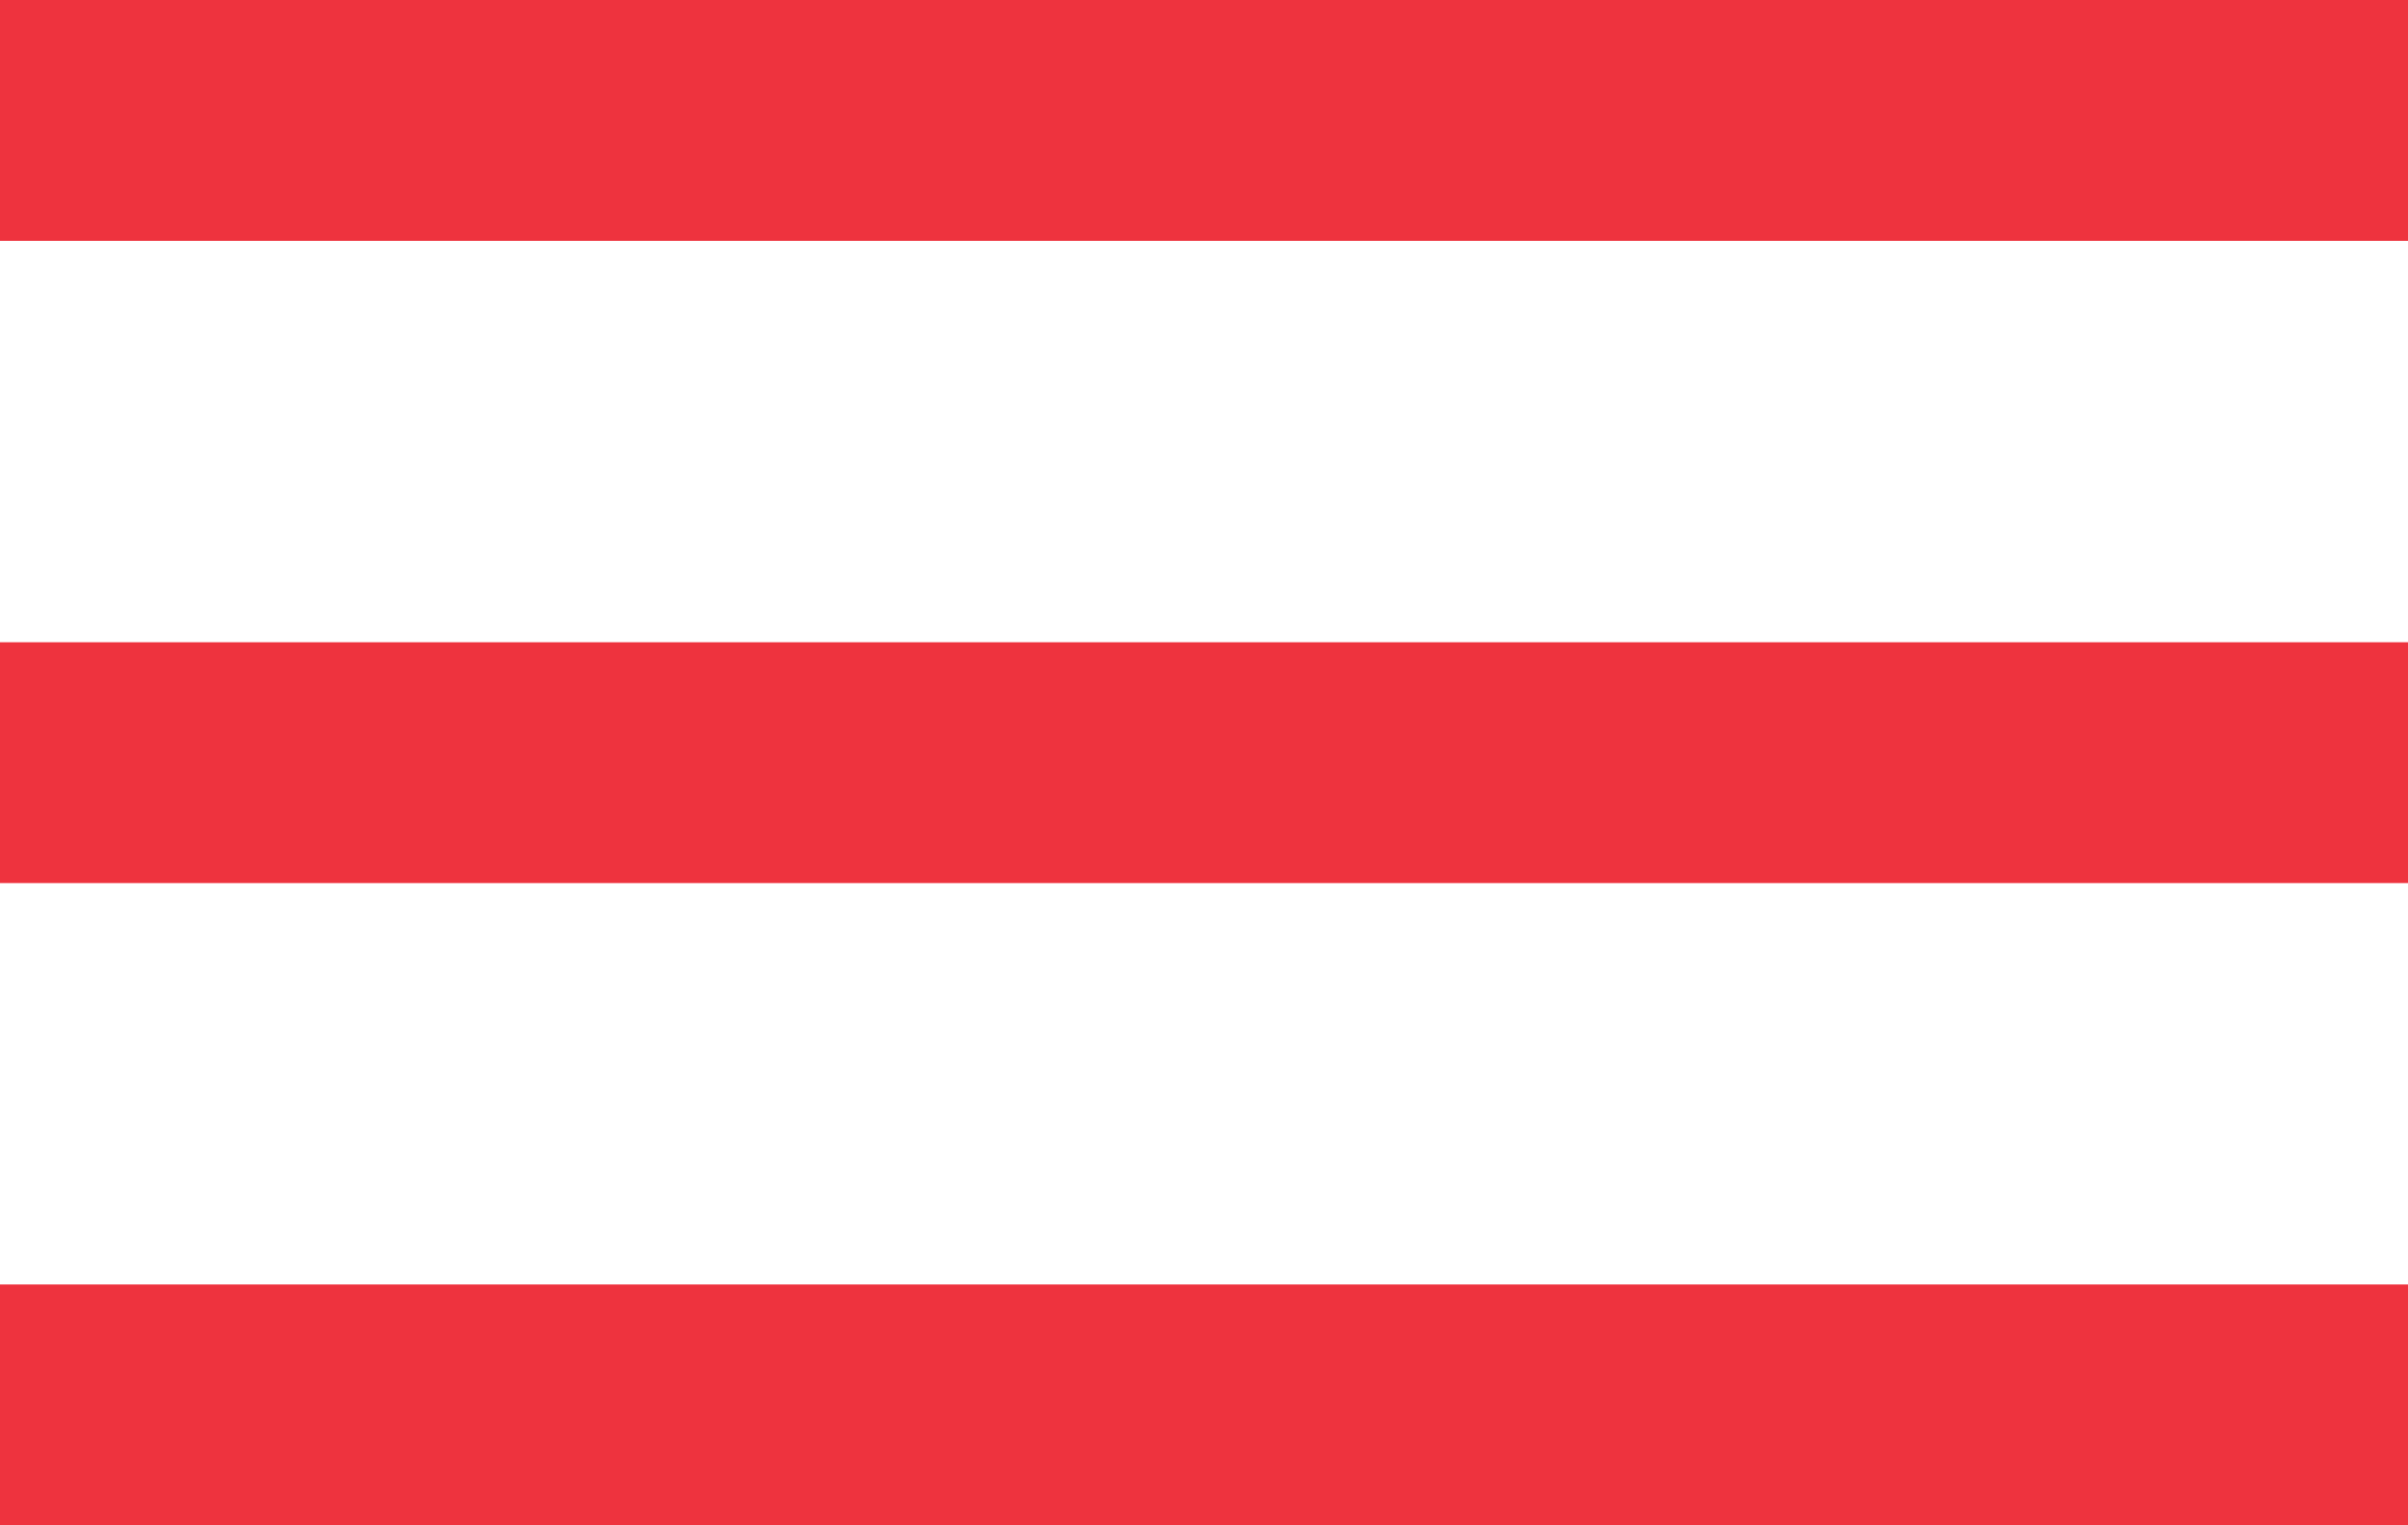
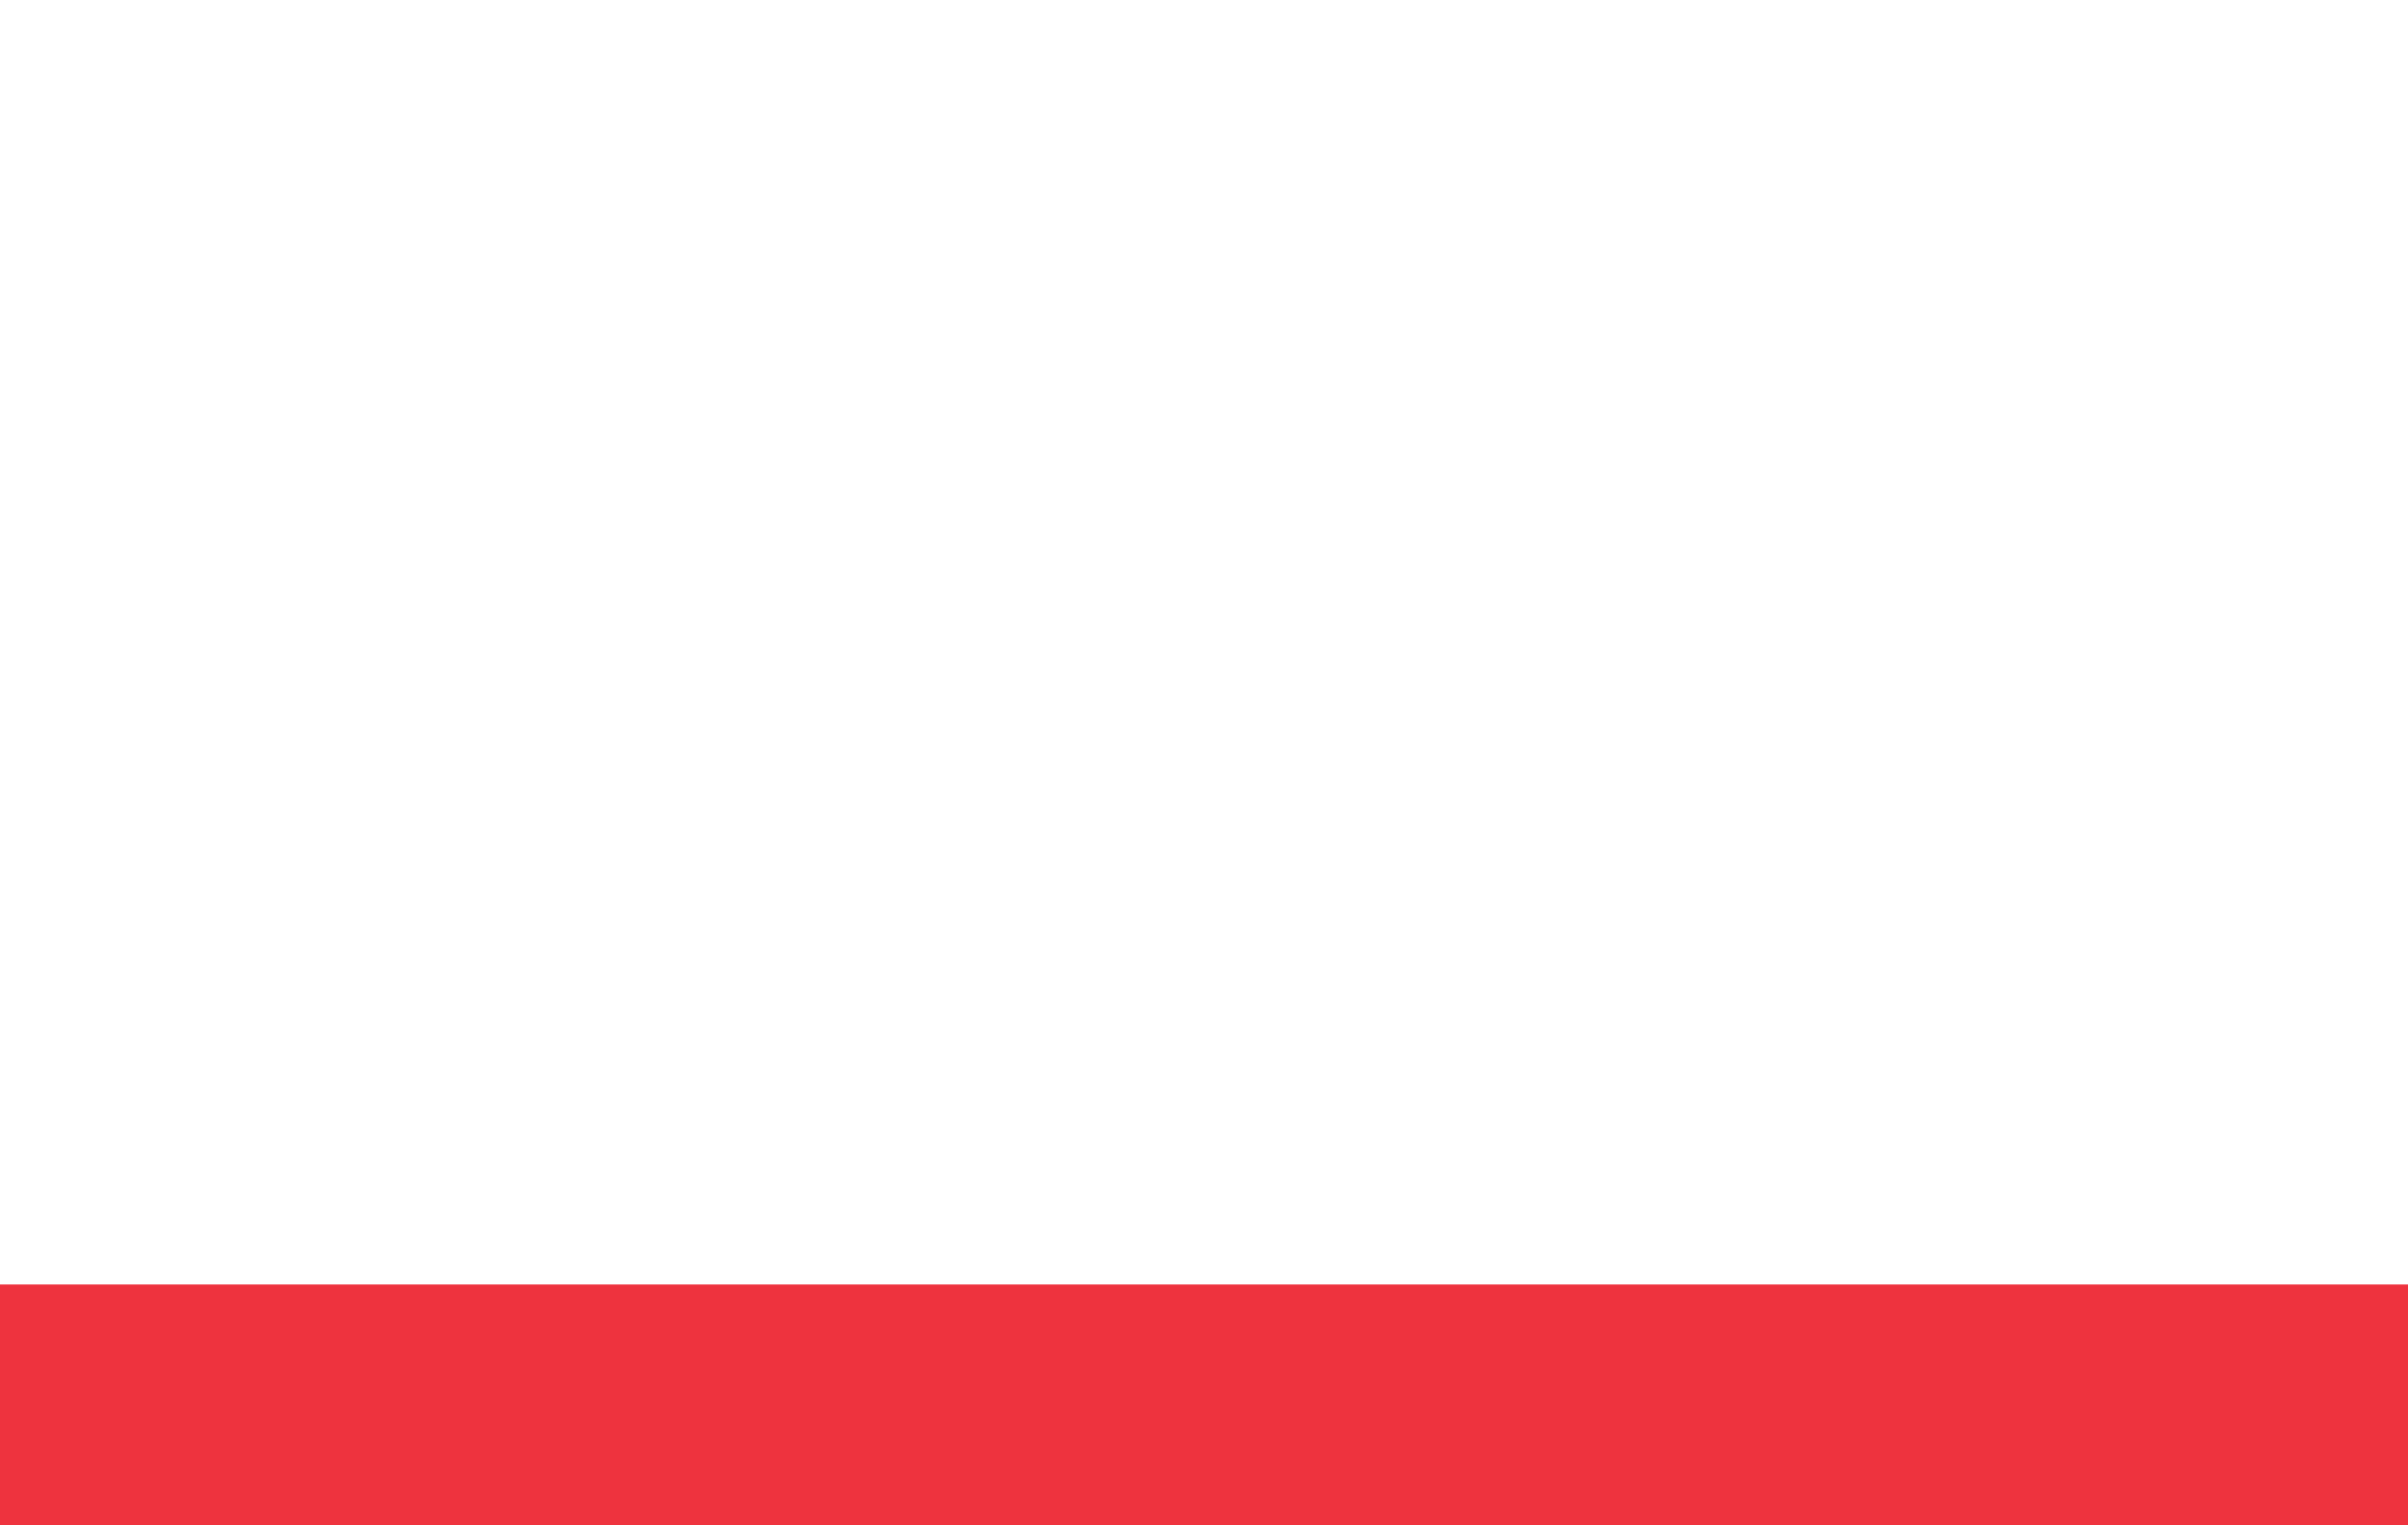
<svg xmlns="http://www.w3.org/2000/svg" width="30" height="19" viewBox="0 0 30 19" fill="none">
-   <line y1="1.5" x2="30" y2="1.5" stroke="#EE333E" stroke-width="3" />
-   <line y1="9.5" x2="30" y2="9.5" stroke="#EE333E" stroke-width="3" />
  <line y1="17.5" x2="30" y2="17.5" stroke="#EE333E" stroke-width="3" />
</svg>